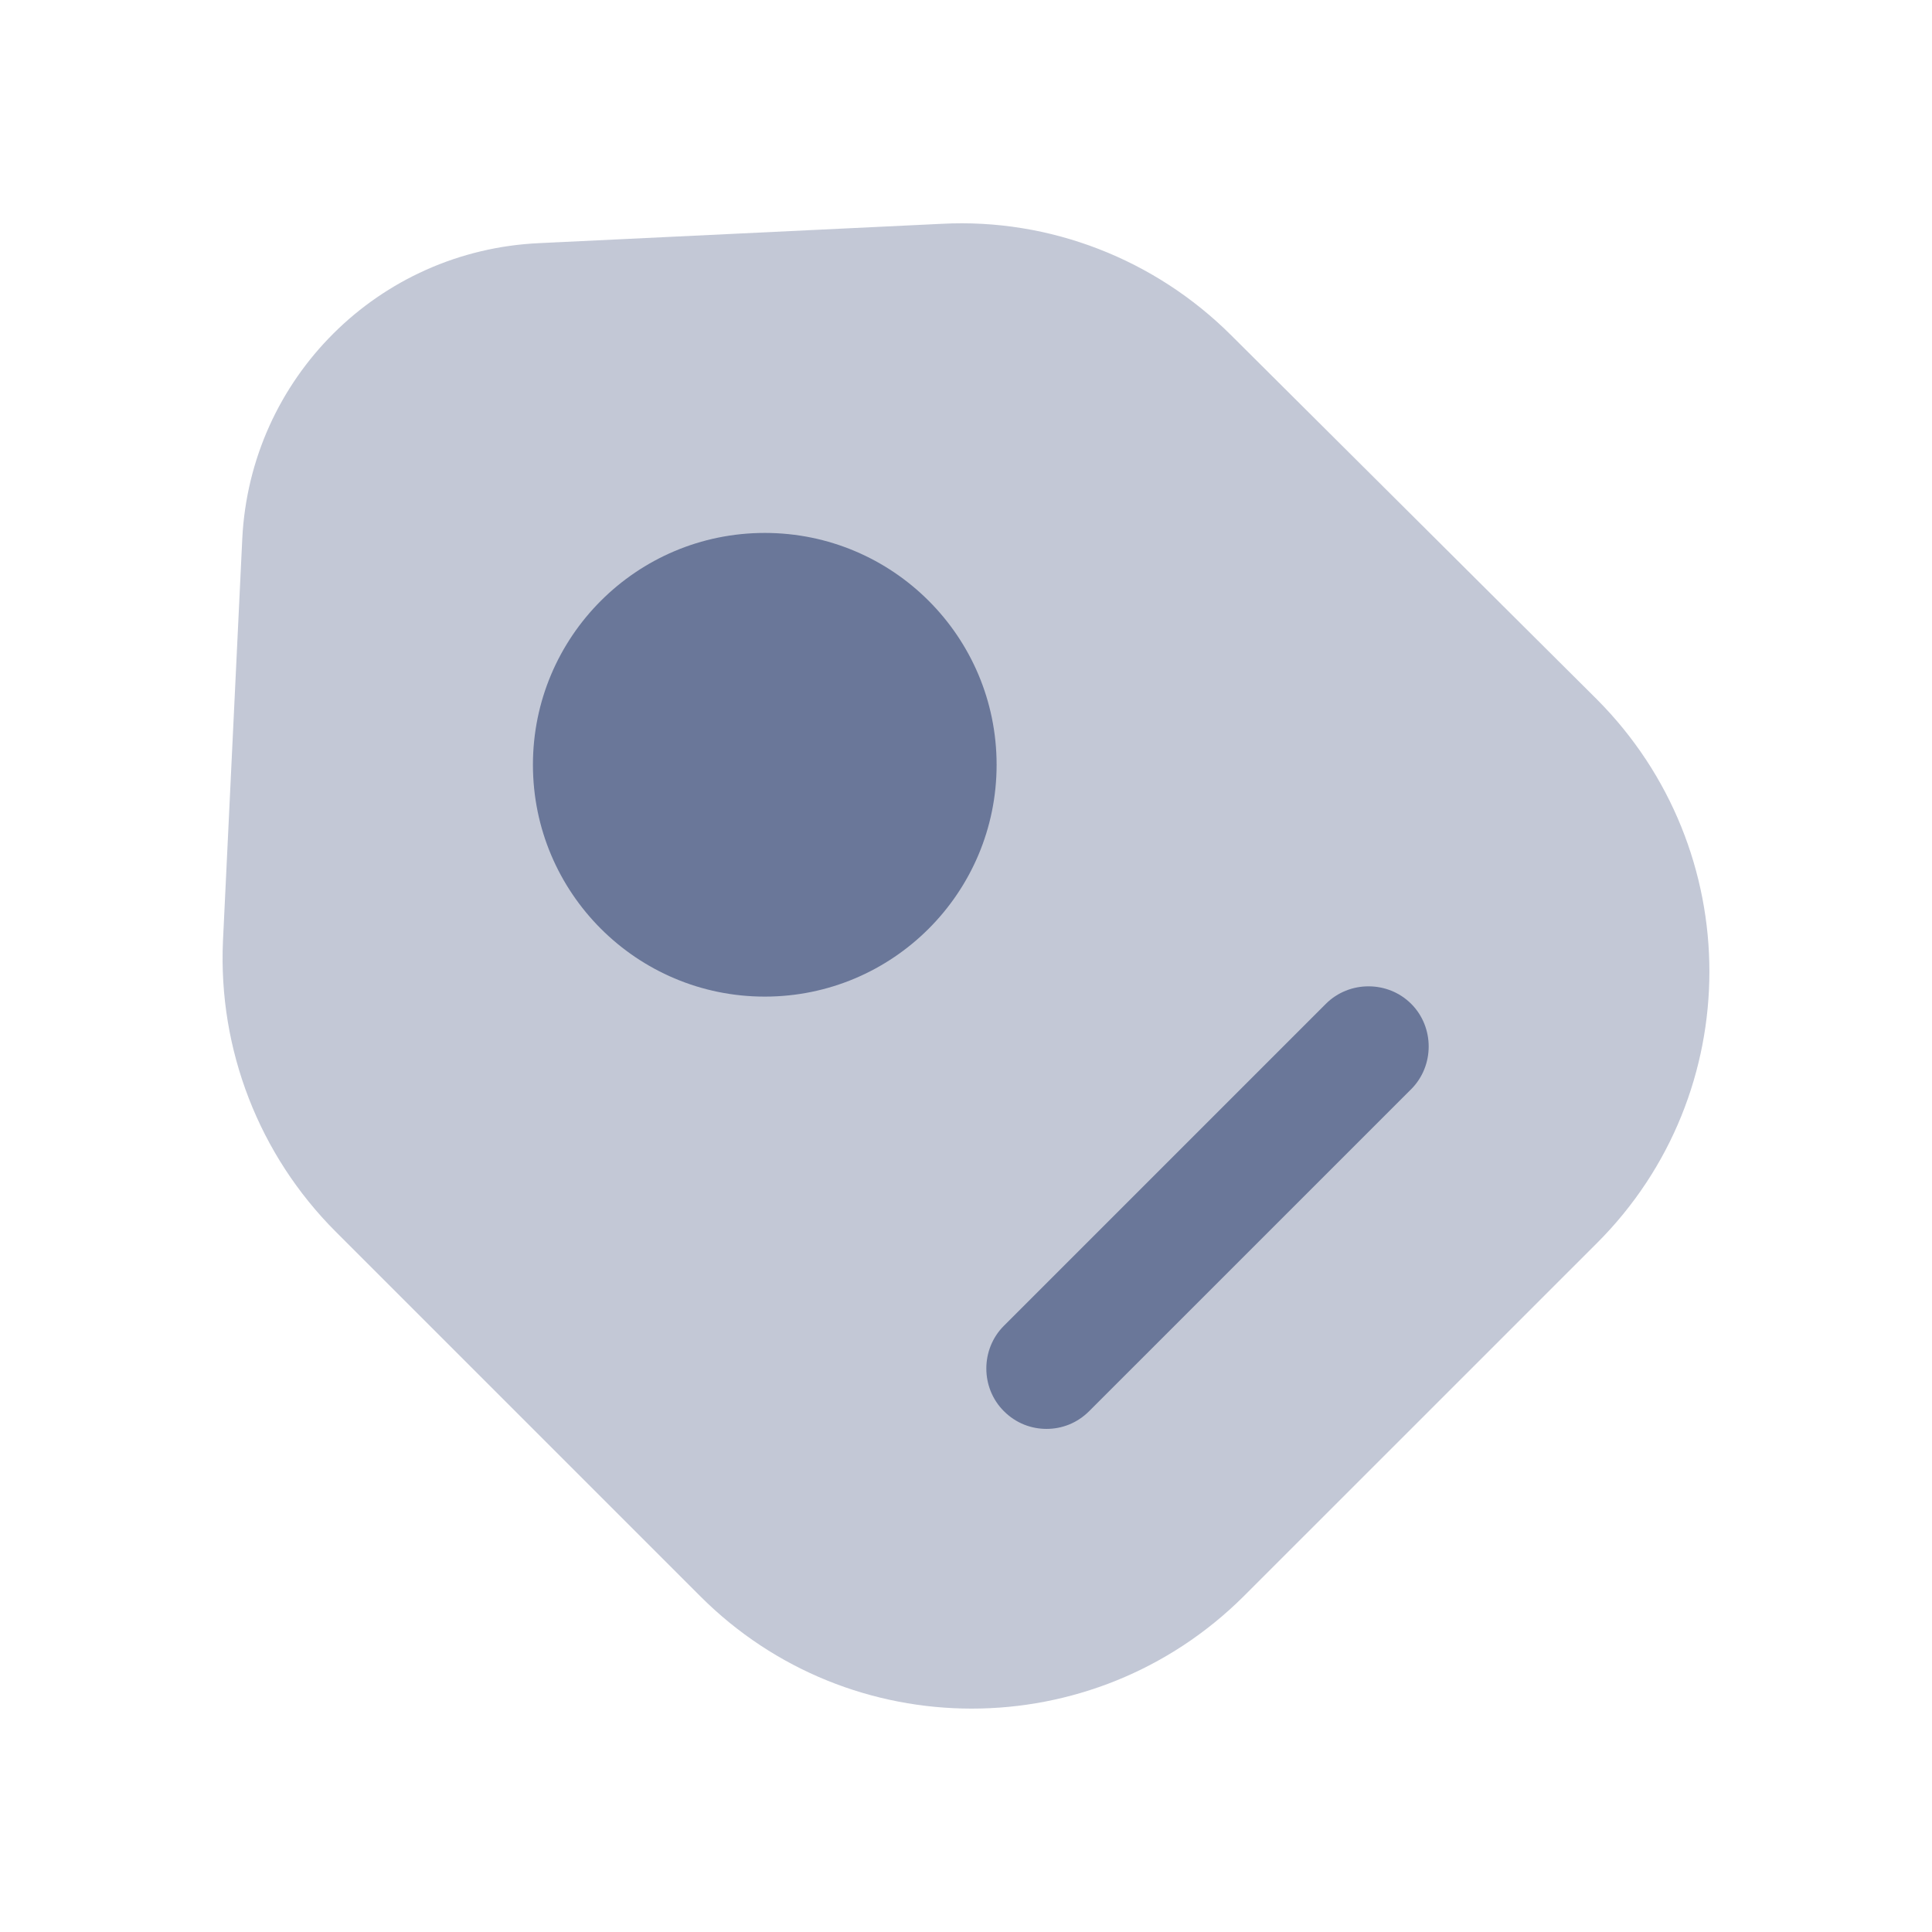
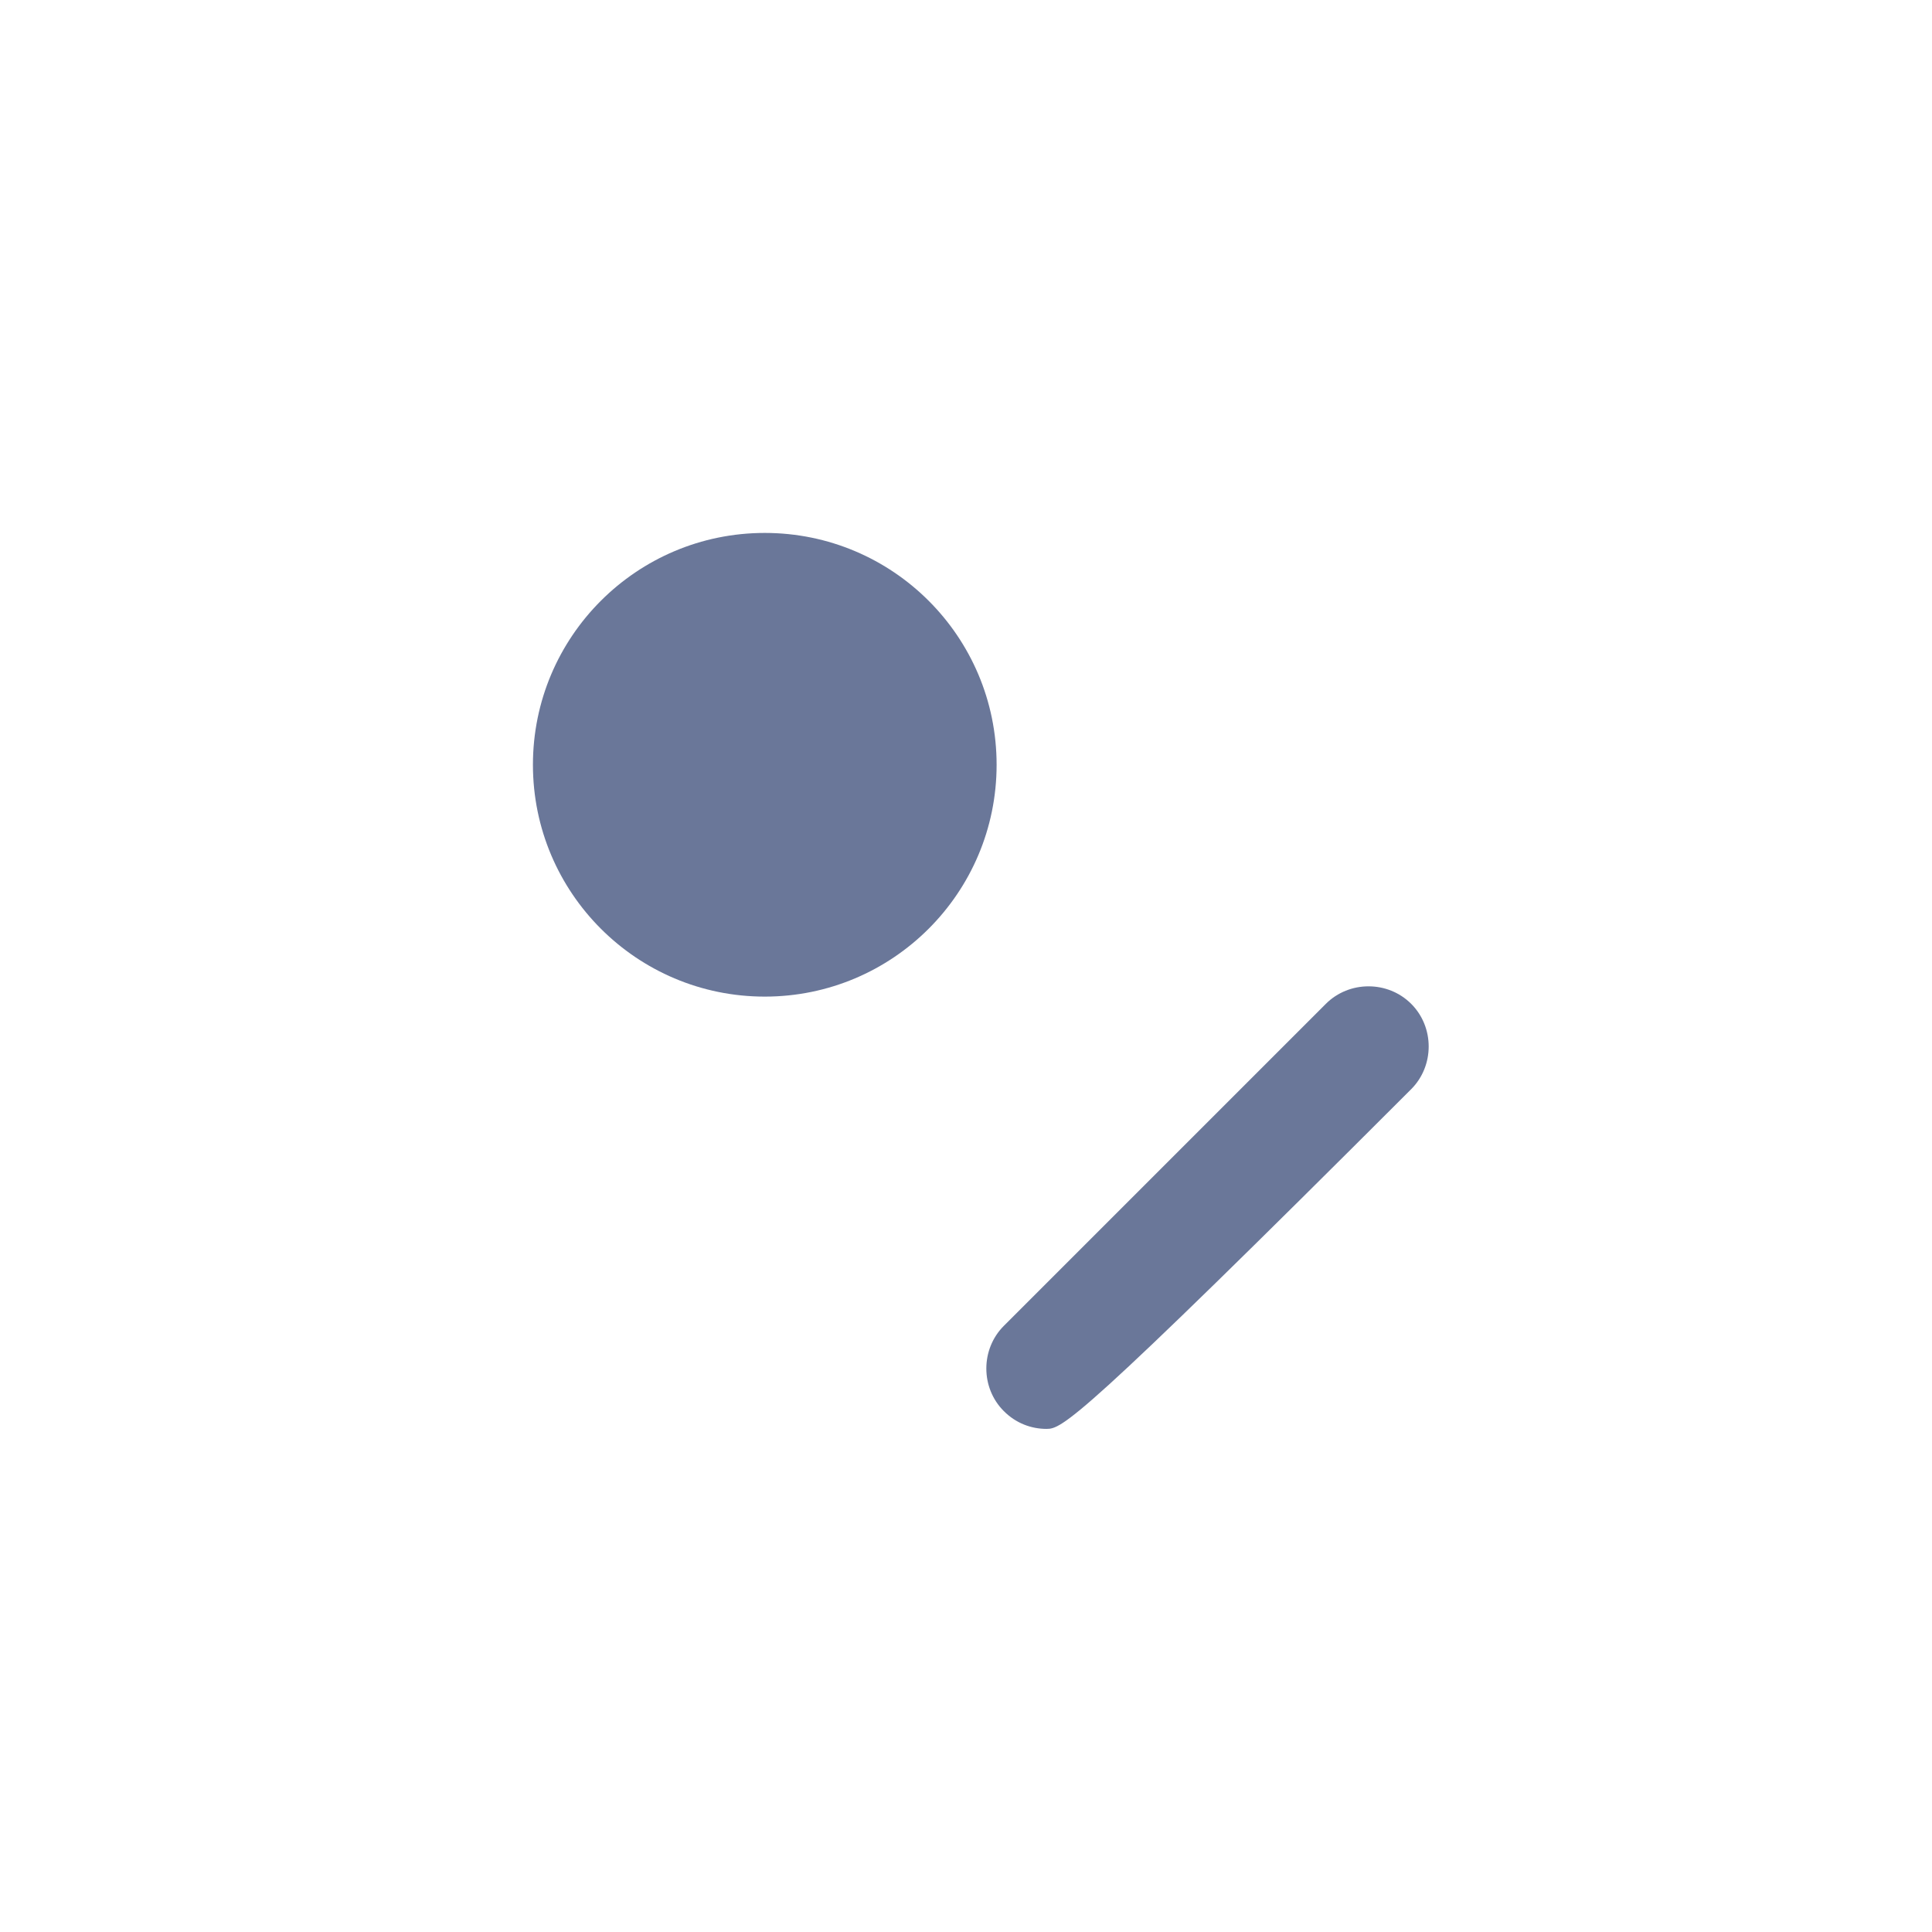
<svg xmlns="http://www.w3.org/2000/svg" width="32" height="32" viewBox="0 0 32 32" fill="none">
-   <path opacity="0.4" d="M5.56 20.4L11.6 26.44C14.079 28.92 18.106 28.92 20.599 26.44L26.453 20.587C28.933 18.107 28.933 14.08 26.453 11.587L20.399 5.56C19.133 4.293 17.386 3.613 15.6 3.707L8.933 4.027C6.266 4.147 4.146 6.267 4.013 8.92L3.693 15.587C3.613 17.387 4.293 19.133 5.56 20.4Z" fill="#6A7799" />
  <path d="M12.667 16.507C14.788 16.507 16.507 14.787 16.507 12.667C16.507 10.546 14.788 8.827 12.667 8.827C10.546 8.827 8.827 10.546 8.827 12.667C8.827 14.787 10.546 16.507 12.667 16.507Z" fill="#6A7799" />
-   <path d="M17.334 23.667C17.08 23.667 16.827 23.573 16.627 23.373C16.24 22.987 16.24 22.347 16.627 21.96L21.96 16.627C22.347 16.24 22.987 16.24 23.374 16.627C23.76 17.013 23.76 17.653 23.374 18.04L18.04 23.373C17.84 23.573 17.587 23.667 17.334 23.667Z" fill="#6A7799" />
+   <path d="M17.334 23.667C17.08 23.667 16.827 23.573 16.627 23.373C16.24 22.987 16.24 22.347 16.627 21.96L21.96 16.627C22.347 16.24 22.987 16.24 23.374 16.627C23.76 17.013 23.76 17.653 23.374 18.04C17.84 23.573 17.587 23.667 17.334 23.667Z" fill="#6A7799" />
</svg>